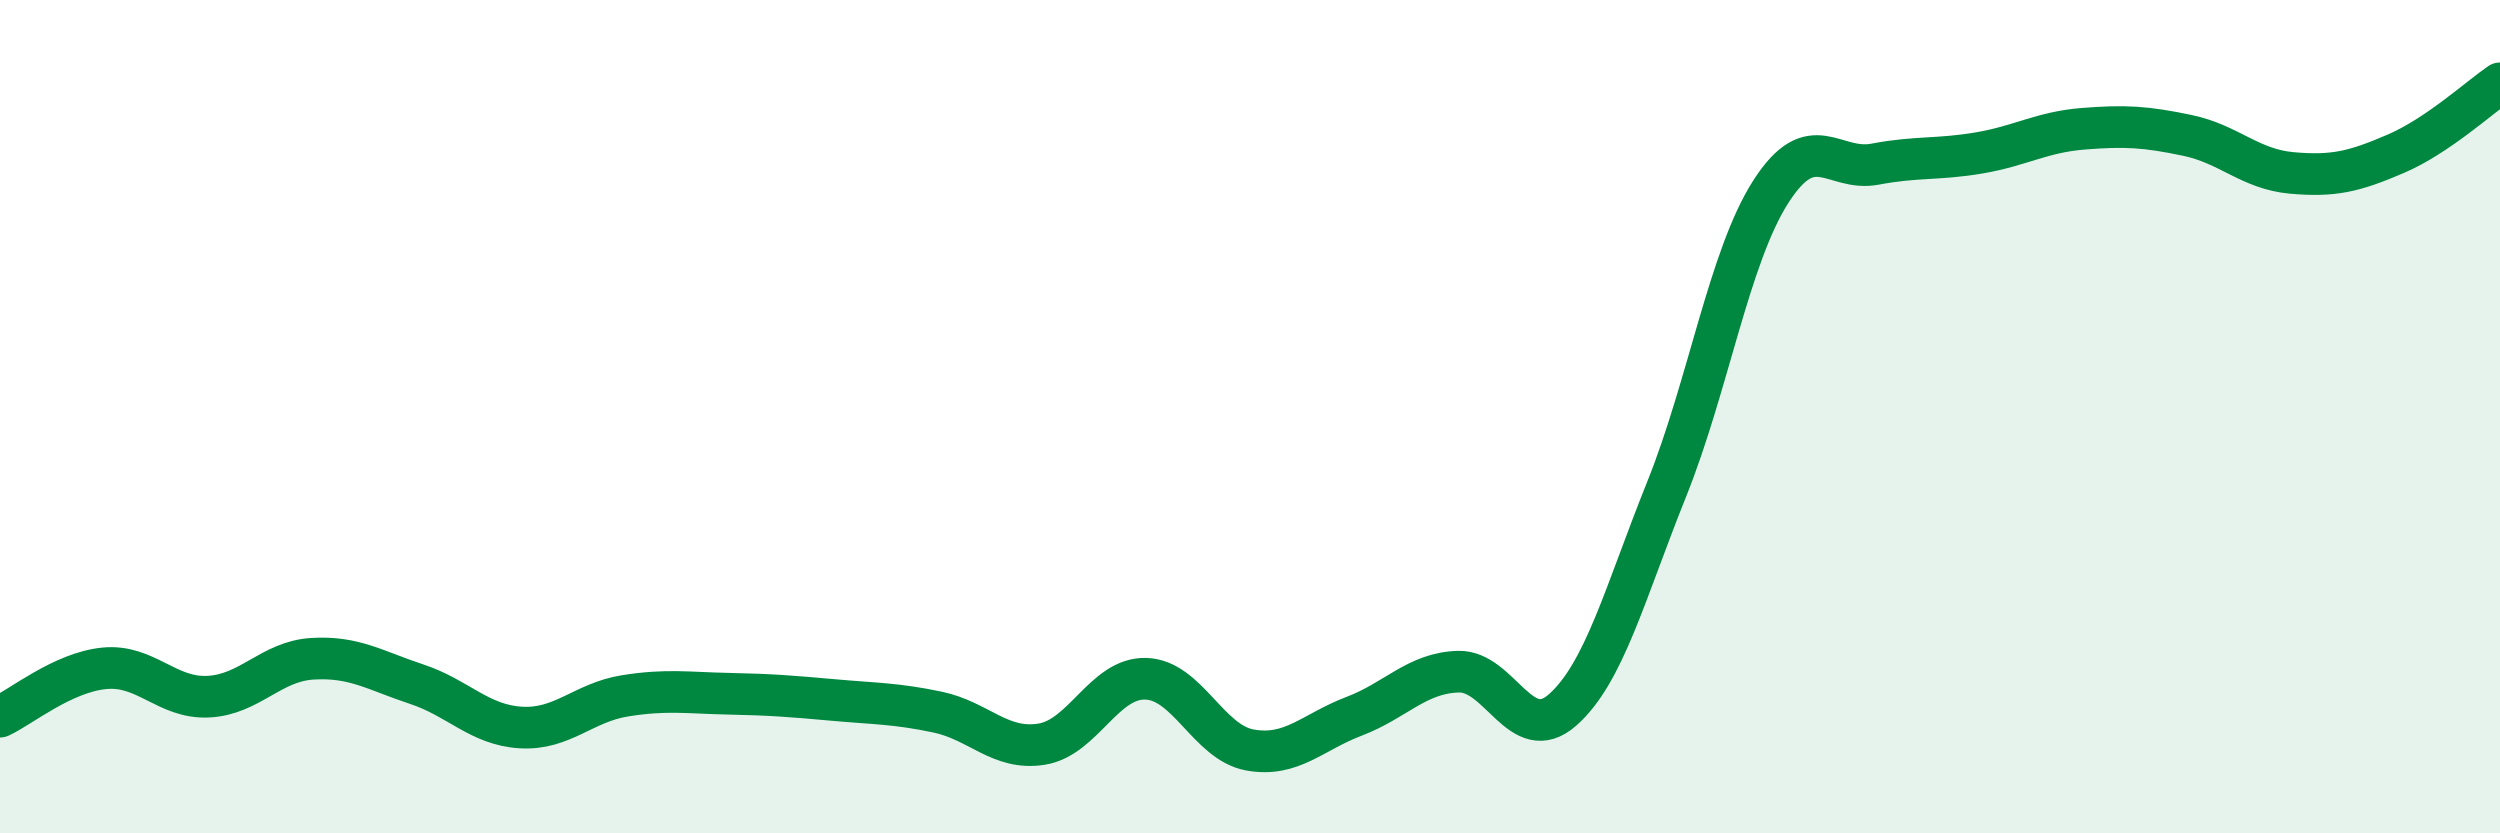
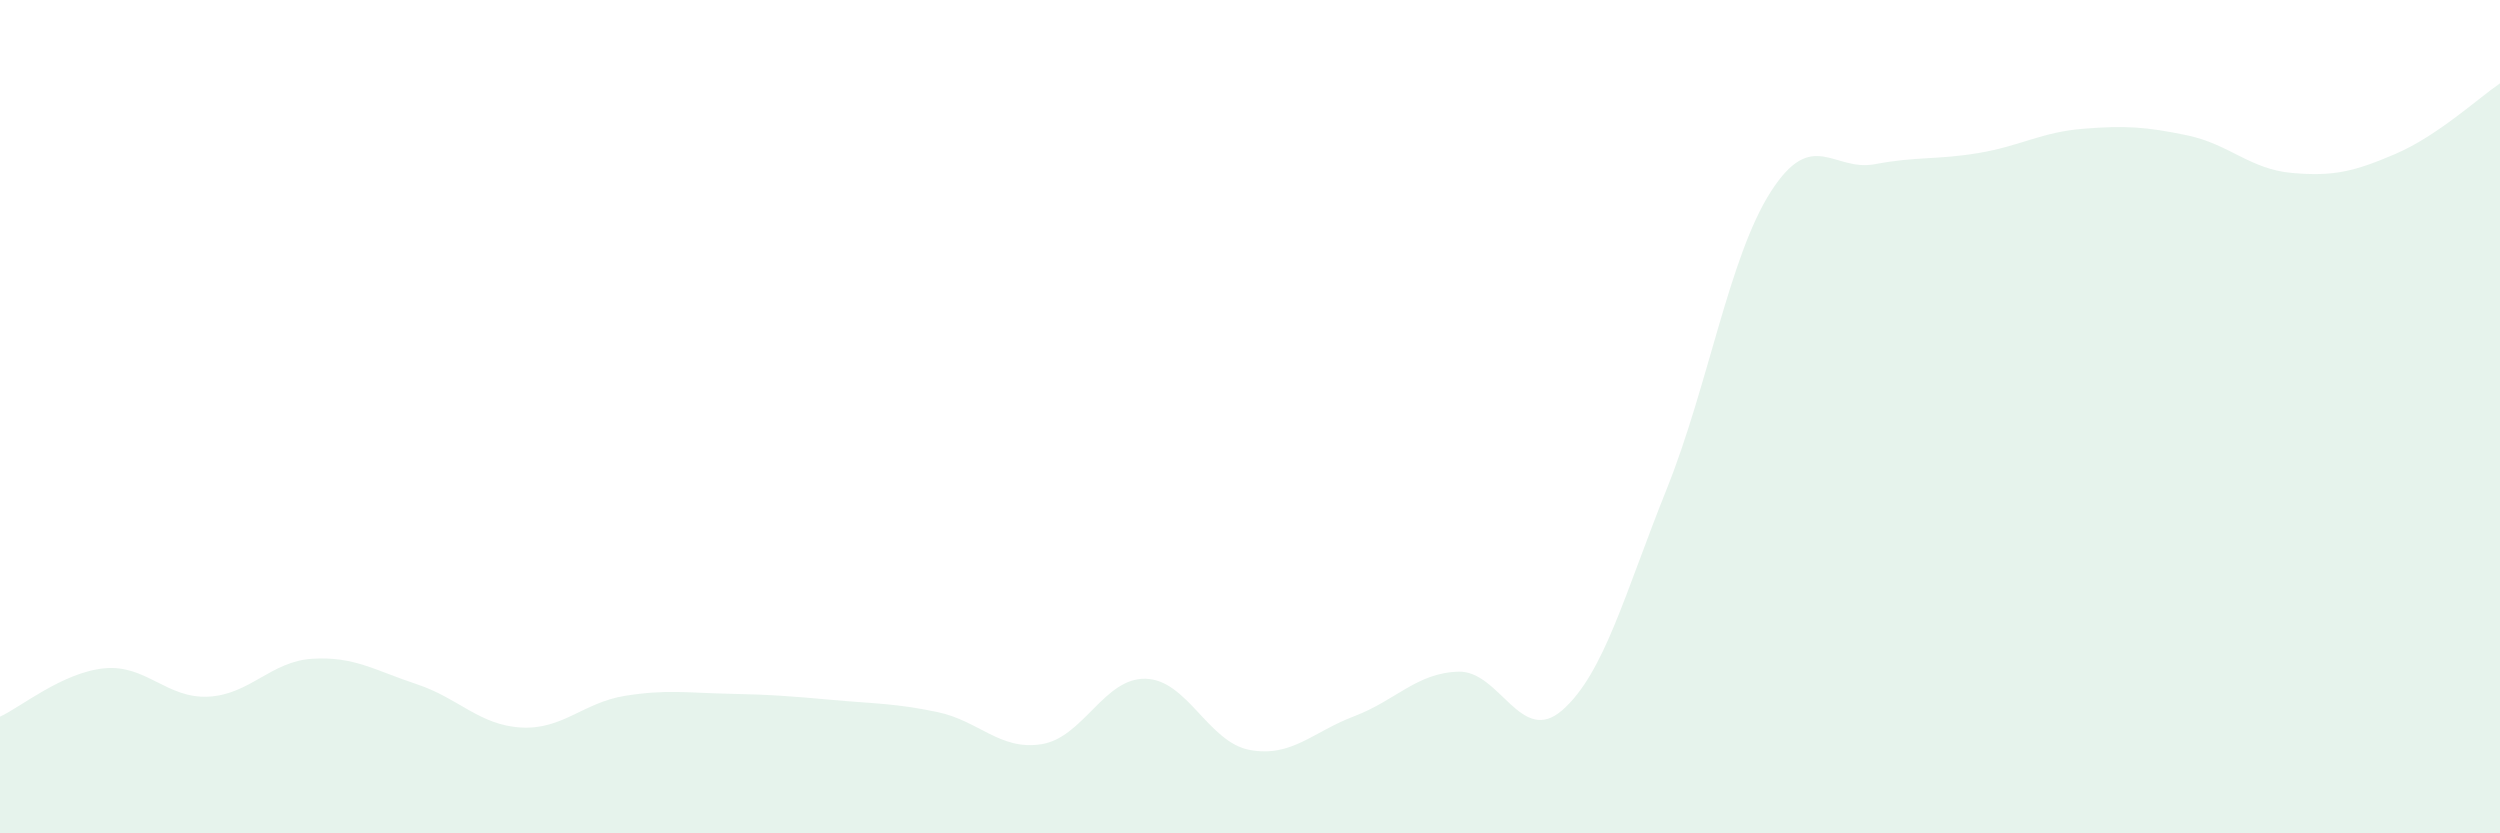
<svg xmlns="http://www.w3.org/2000/svg" width="60" height="20" viewBox="0 0 60 20">
  <path d="M 0,17.2 C 0.5,16.97 1.5,16.14 2.5,16.04 C 3.5,15.94 4,16.77 5,16.72 C 6,16.67 6.5,15.87 7.5,15.81 C 8.5,15.75 9,16.09 10,16.42 C 11,16.75 11.5,17.4 12.5,17.46 C 13.5,17.52 14,16.86 15,16.7 C 16,16.54 16.5,16.63 17.5,16.65 C 18.5,16.67 19,16.71 20,16.8 C 21,16.89 21.5,16.88 22.5,17.09 C 23.5,17.3 24,18.02 25,17.86 C 26,17.7 26.5,16.26 27.5,16.29 C 28.5,16.32 29,17.82 30,18 C 31,18.18 31.5,17.57 32.5,17.19 C 33.5,16.81 34,16.15 35,16.12 C 36,16.09 36.5,17.92 37.5,17.04 C 38.5,16.16 39,14.23 40,11.74 C 41,9.25 41.5,6.16 42.5,4.6 C 43.5,3.04 44,4.13 45,3.94 C 46,3.75 46.5,3.84 47.5,3.67 C 48.5,3.5 49,3.17 50,3.09 C 51,3.01 51.5,3.04 52.5,3.25 C 53.5,3.46 54,4.06 55,4.15 C 56,4.24 56.5,4.12 57.5,3.69 C 58.5,3.26 59.5,2.34 60,2L60 20L0 20Z" fill="#008740" opacity="0.1" stroke-linecap="round" stroke-linejoin="round" />
-   <path d="M 0,17.2 C 0.5,16.97 1.5,16.14 2.5,16.04 C 3.5,15.94 4,16.77 5,16.72 C 6,16.67 6.5,15.87 7.5,15.81 C 8.5,15.75 9,16.09 10,16.42 C 11,16.75 11.5,17.4 12.5,17.46 C 13.5,17.52 14,16.86 15,16.7 C 16,16.54 16.5,16.63 17.5,16.65 C 18.5,16.67 19,16.71 20,16.8 C 21,16.89 21.5,16.88 22.5,17.09 C 23.5,17.3 24,18.02 25,17.86 C 26,17.7 26.5,16.26 27.5,16.29 C 28.5,16.32 29,17.82 30,18 C 31,18.18 31.5,17.57 32.5,17.19 C 33.5,16.81 34,16.15 35,16.12 C 36,16.09 36.5,17.92 37.5,17.04 C 38.5,16.16 39,14.23 40,11.74 C 41,9.25 41.5,6.16 42.5,4.6 C 43.5,3.04 44,4.13 45,3.94 C 46,3.75 46.5,3.84 47.5,3.67 C 48.5,3.5 49,3.17 50,3.09 C 51,3.01 51.5,3.04 52.5,3.25 C 53.5,3.46 54,4.06 55,4.15 C 56,4.24 56.5,4.12 57.5,3.69 C 58.5,3.26 59.5,2.34 60,2" stroke="#008740" stroke-width="1" fill="none" stroke-linecap="round" stroke-linejoin="round" />
</svg>